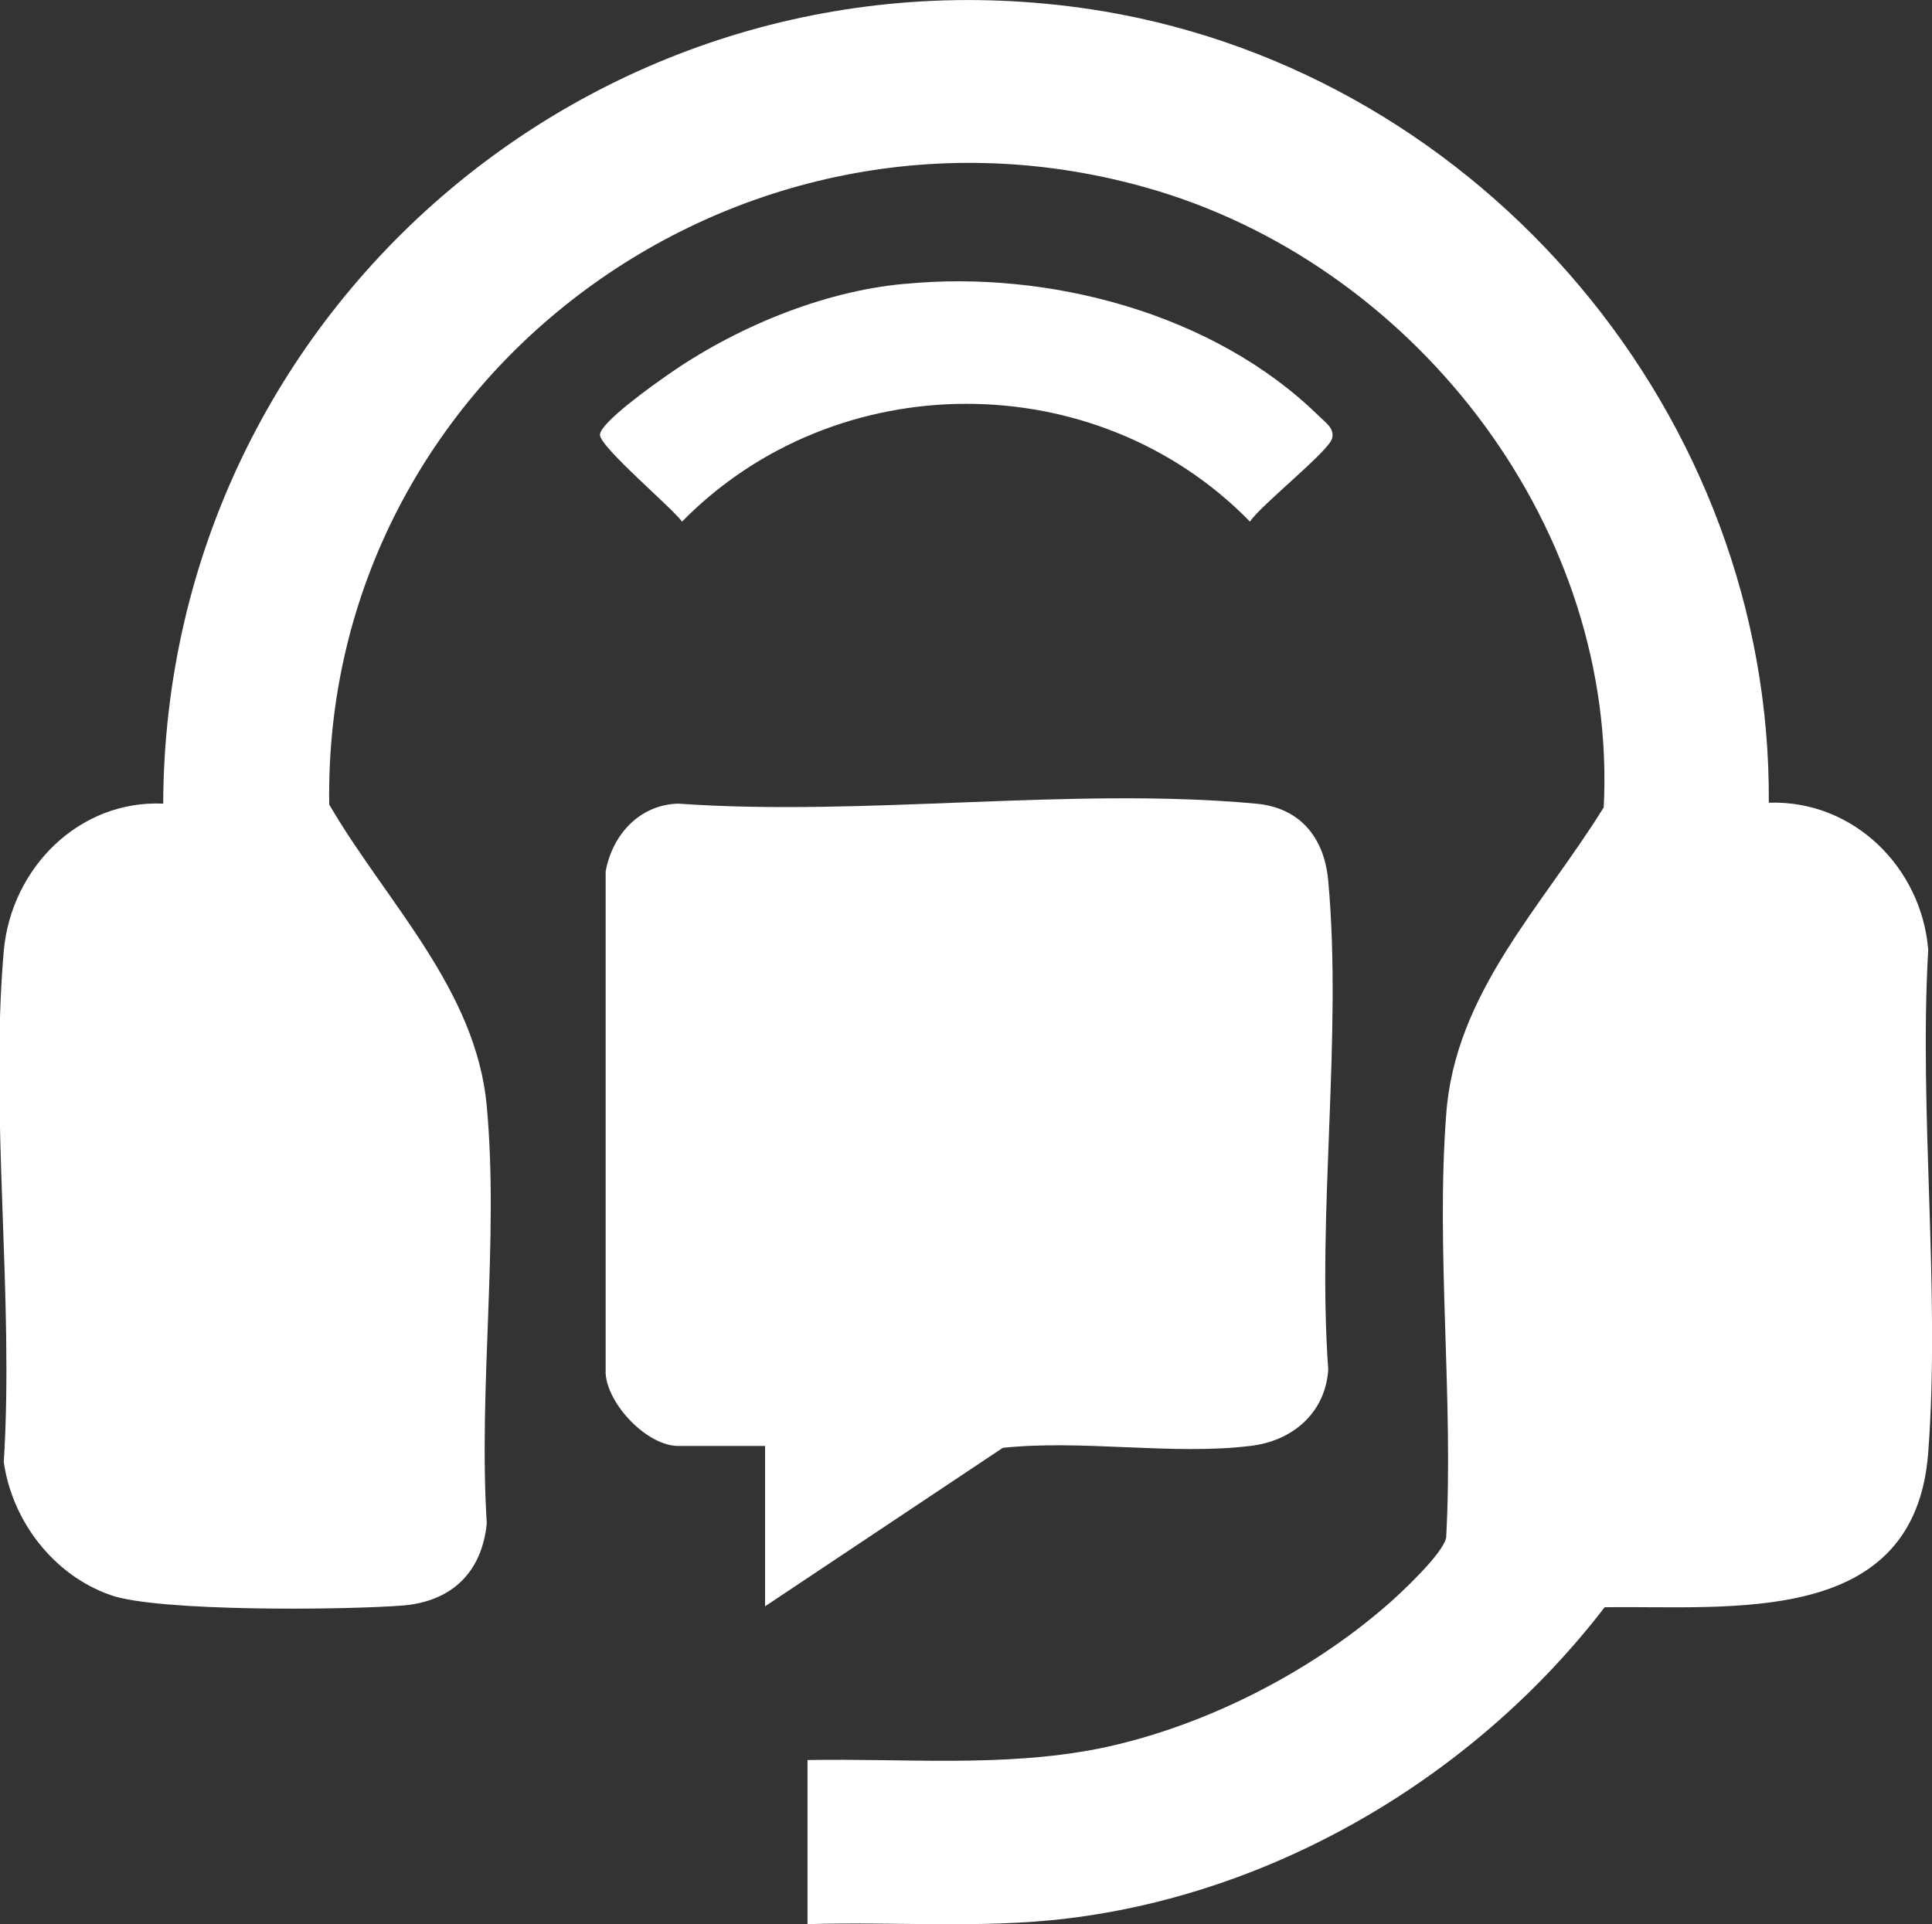
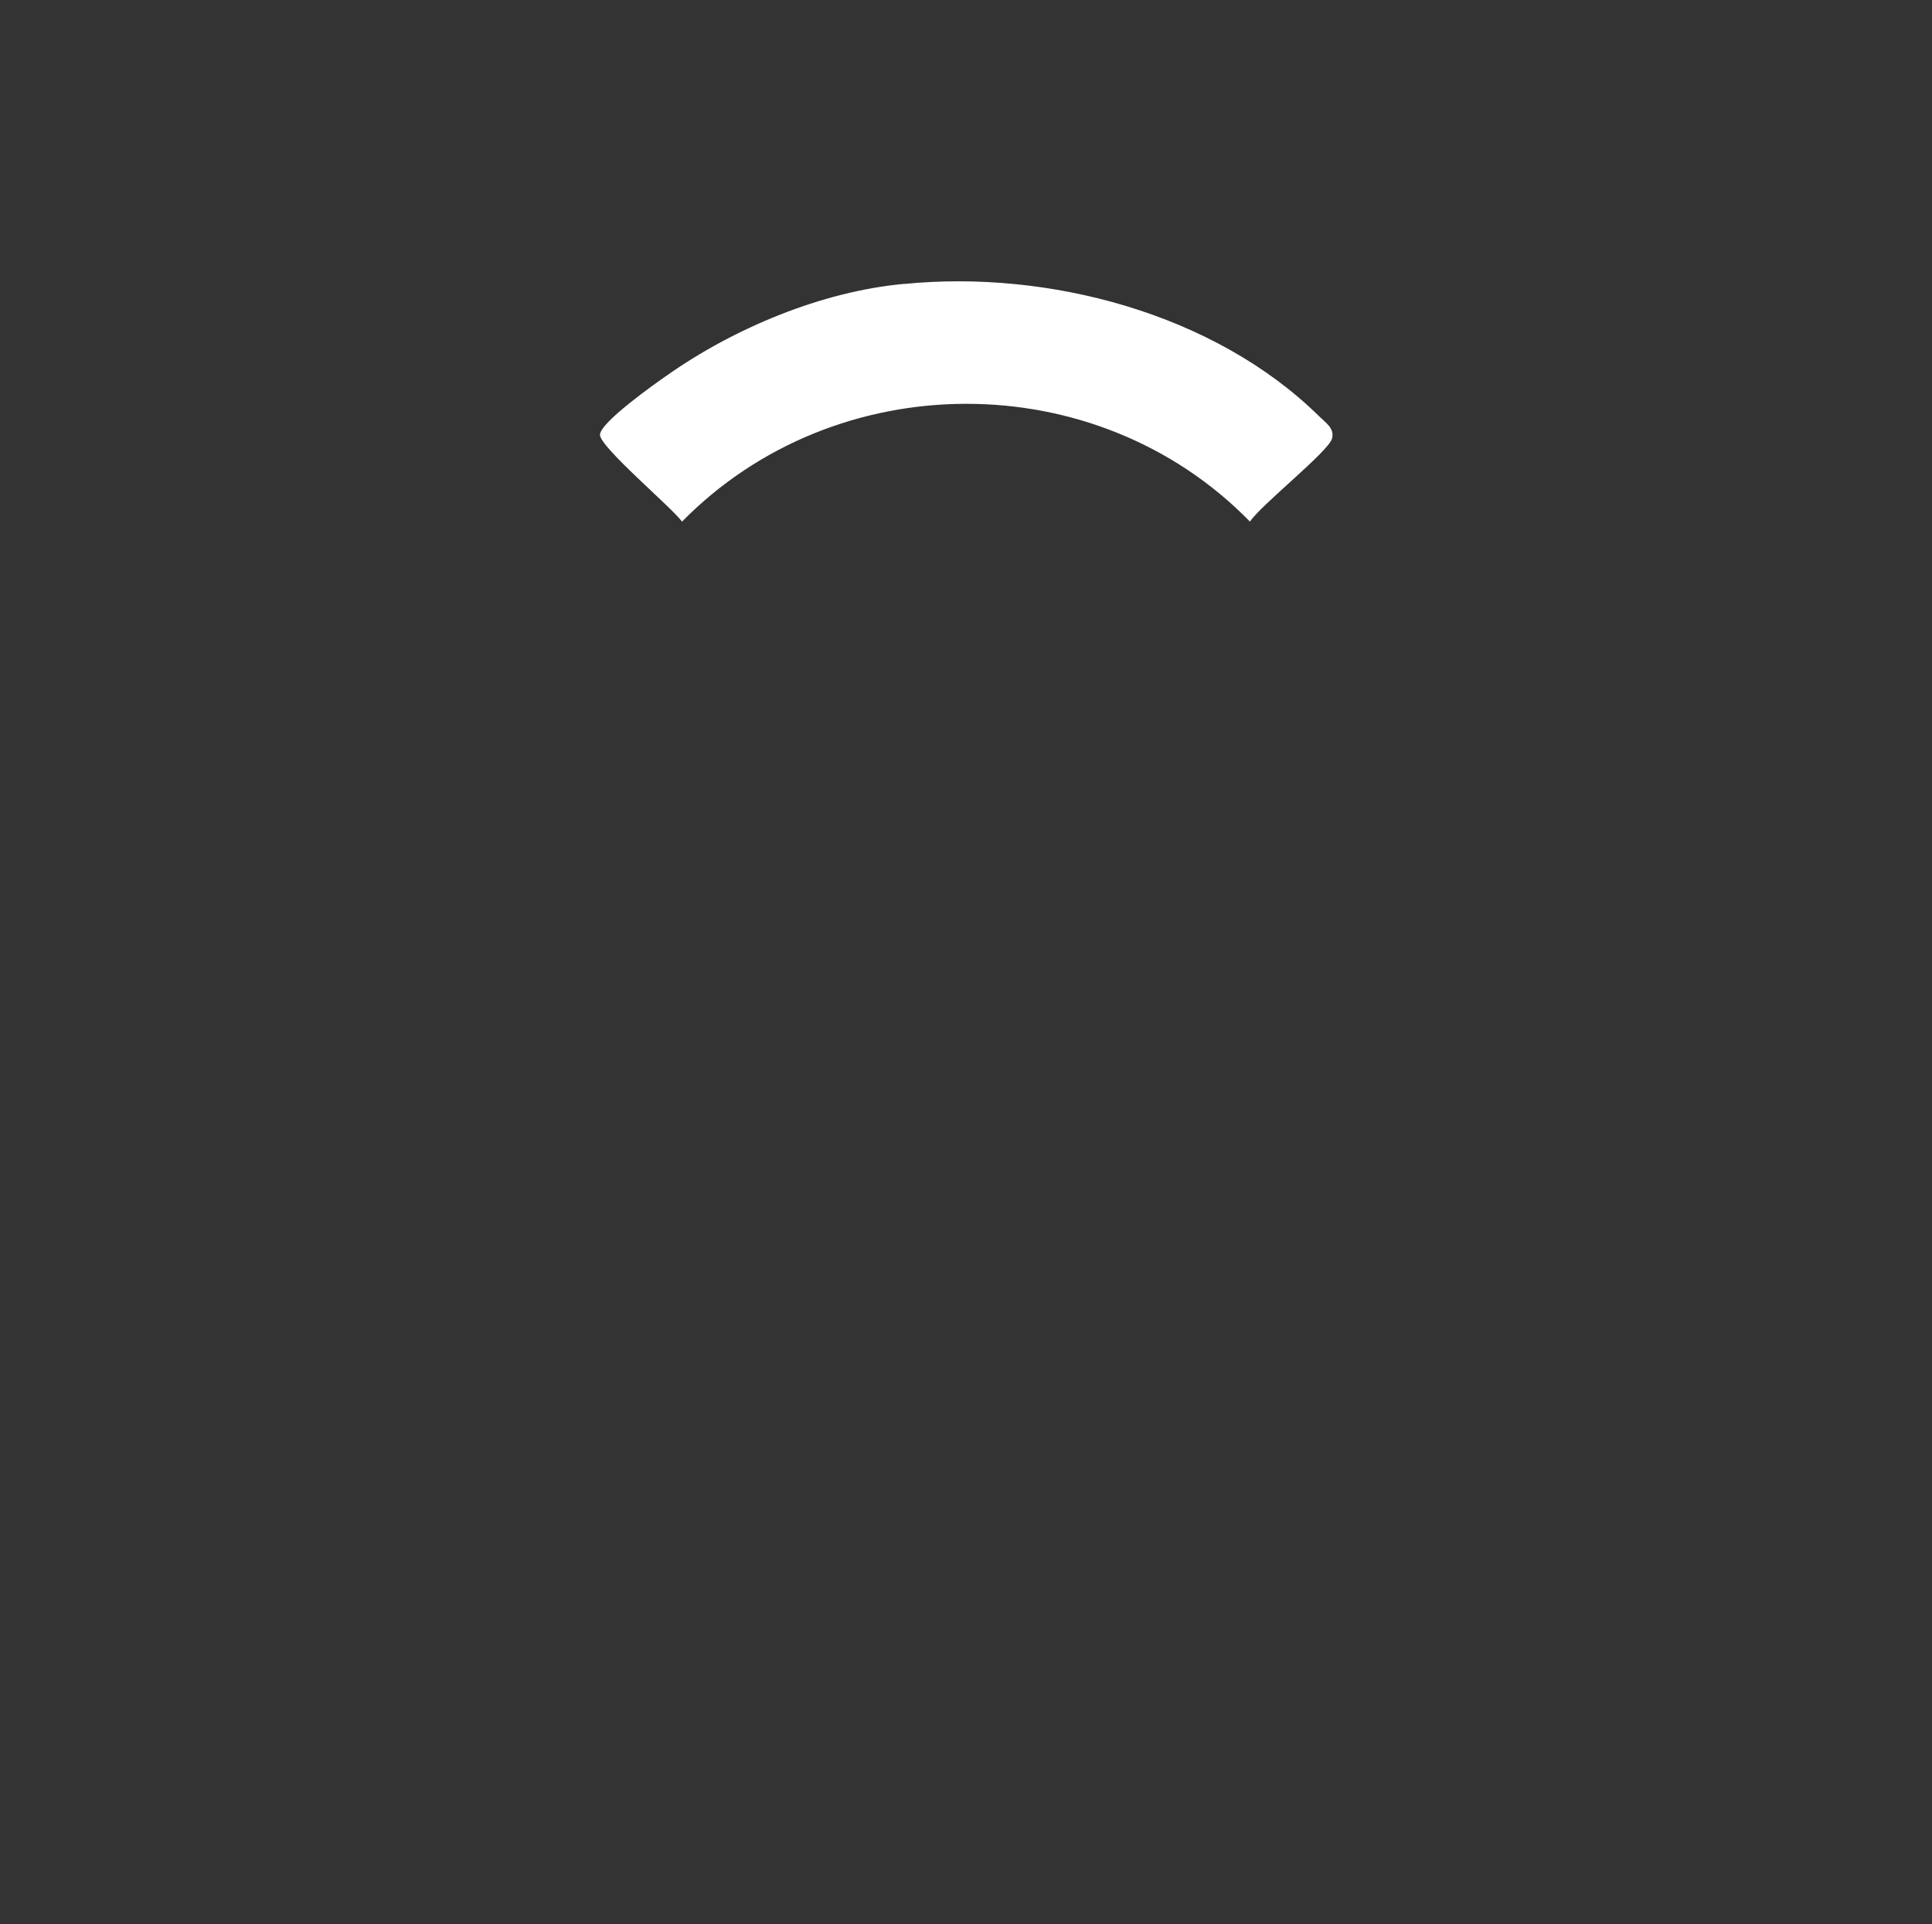
<svg xmlns="http://www.w3.org/2000/svg" id="Layer_2" data-name="Layer 2" viewBox="0 0 20.48 20.4">
  <rect x="0" y="0" width="20.48" height="20.4" fill="#333333" stroke="none" />
  <defs>
    <style>
      .cls-1 {
        fill: #fff;
      }
    </style>
  </defs>
  <g id="Layer_1-2" data-name="Layer 1">
    <g>
-       <path class="cls-1" d="M8.55,18.66c1.03-.02,2.07.08,3.09-.12,1.09-.22,2.22-.79,3.06-1.52.15-.13.6-.55.63-.72.08-1.46-.11-3.04,0-4.48.09-1.29,1.02-2.21,1.67-3.26.15-2.93-1.94-5.68-4.71-6.53C7.9.69,3.42,3.96,3.49,8.53c.6,1.03,1.56,1.96,1.67,3.2.13,1.41-.09,2.99,0,4.42-.05.51-.36.82-.87.87-.61.05-2.62.07-3.12-.11-.6-.21-1.04-.78-1.13-1.41.11-1.75-.15-3.69,0-5.42.08-.88.8-1.6,1.69-1.56C1.75,3.24,6.48-.75,11.7.12c4.03.68,7.08,4.3,7.05,8.39.9-.03,1.62.69,1.69,1.56-.1,1.73.13,3.61,0,5.33-.14,1.86-2.09,1.62-3.43,1.64-1.36,1.77-3.46,3.03-5.7,3.3-.91.11-1.84.03-2.75.06v-1.74Z" />
-       <path class="cls-1" d="M8.11,17.02v-1.69h-.92c-.33,0-.75-.44-.77-.77v-5.32c.07-.39.36-.71.77-.72,1.97.14,4.18-.18,6.12,0,.47.04.73.36.77.82.15,1.65-.12,3.51,0,5.18-.03.46-.38.76-.83.81-.82.1-1.78-.07-2.62.02l-2.52,1.68Z" />
      <path class="cls-1" d="M9.59,3.01c1.52-.15,3.28.31,4.39,1.4.07.07.17.13.14.24-.04.14-.75.7-.87.88-1.63-1.67-4.39-1.66-6.02,0-.12-.16-.87-.79-.87-.92s.58-.54.71-.63c.71-.5,1.64-.89,2.51-.97Z" />
    </g>
  </g>
</svg>